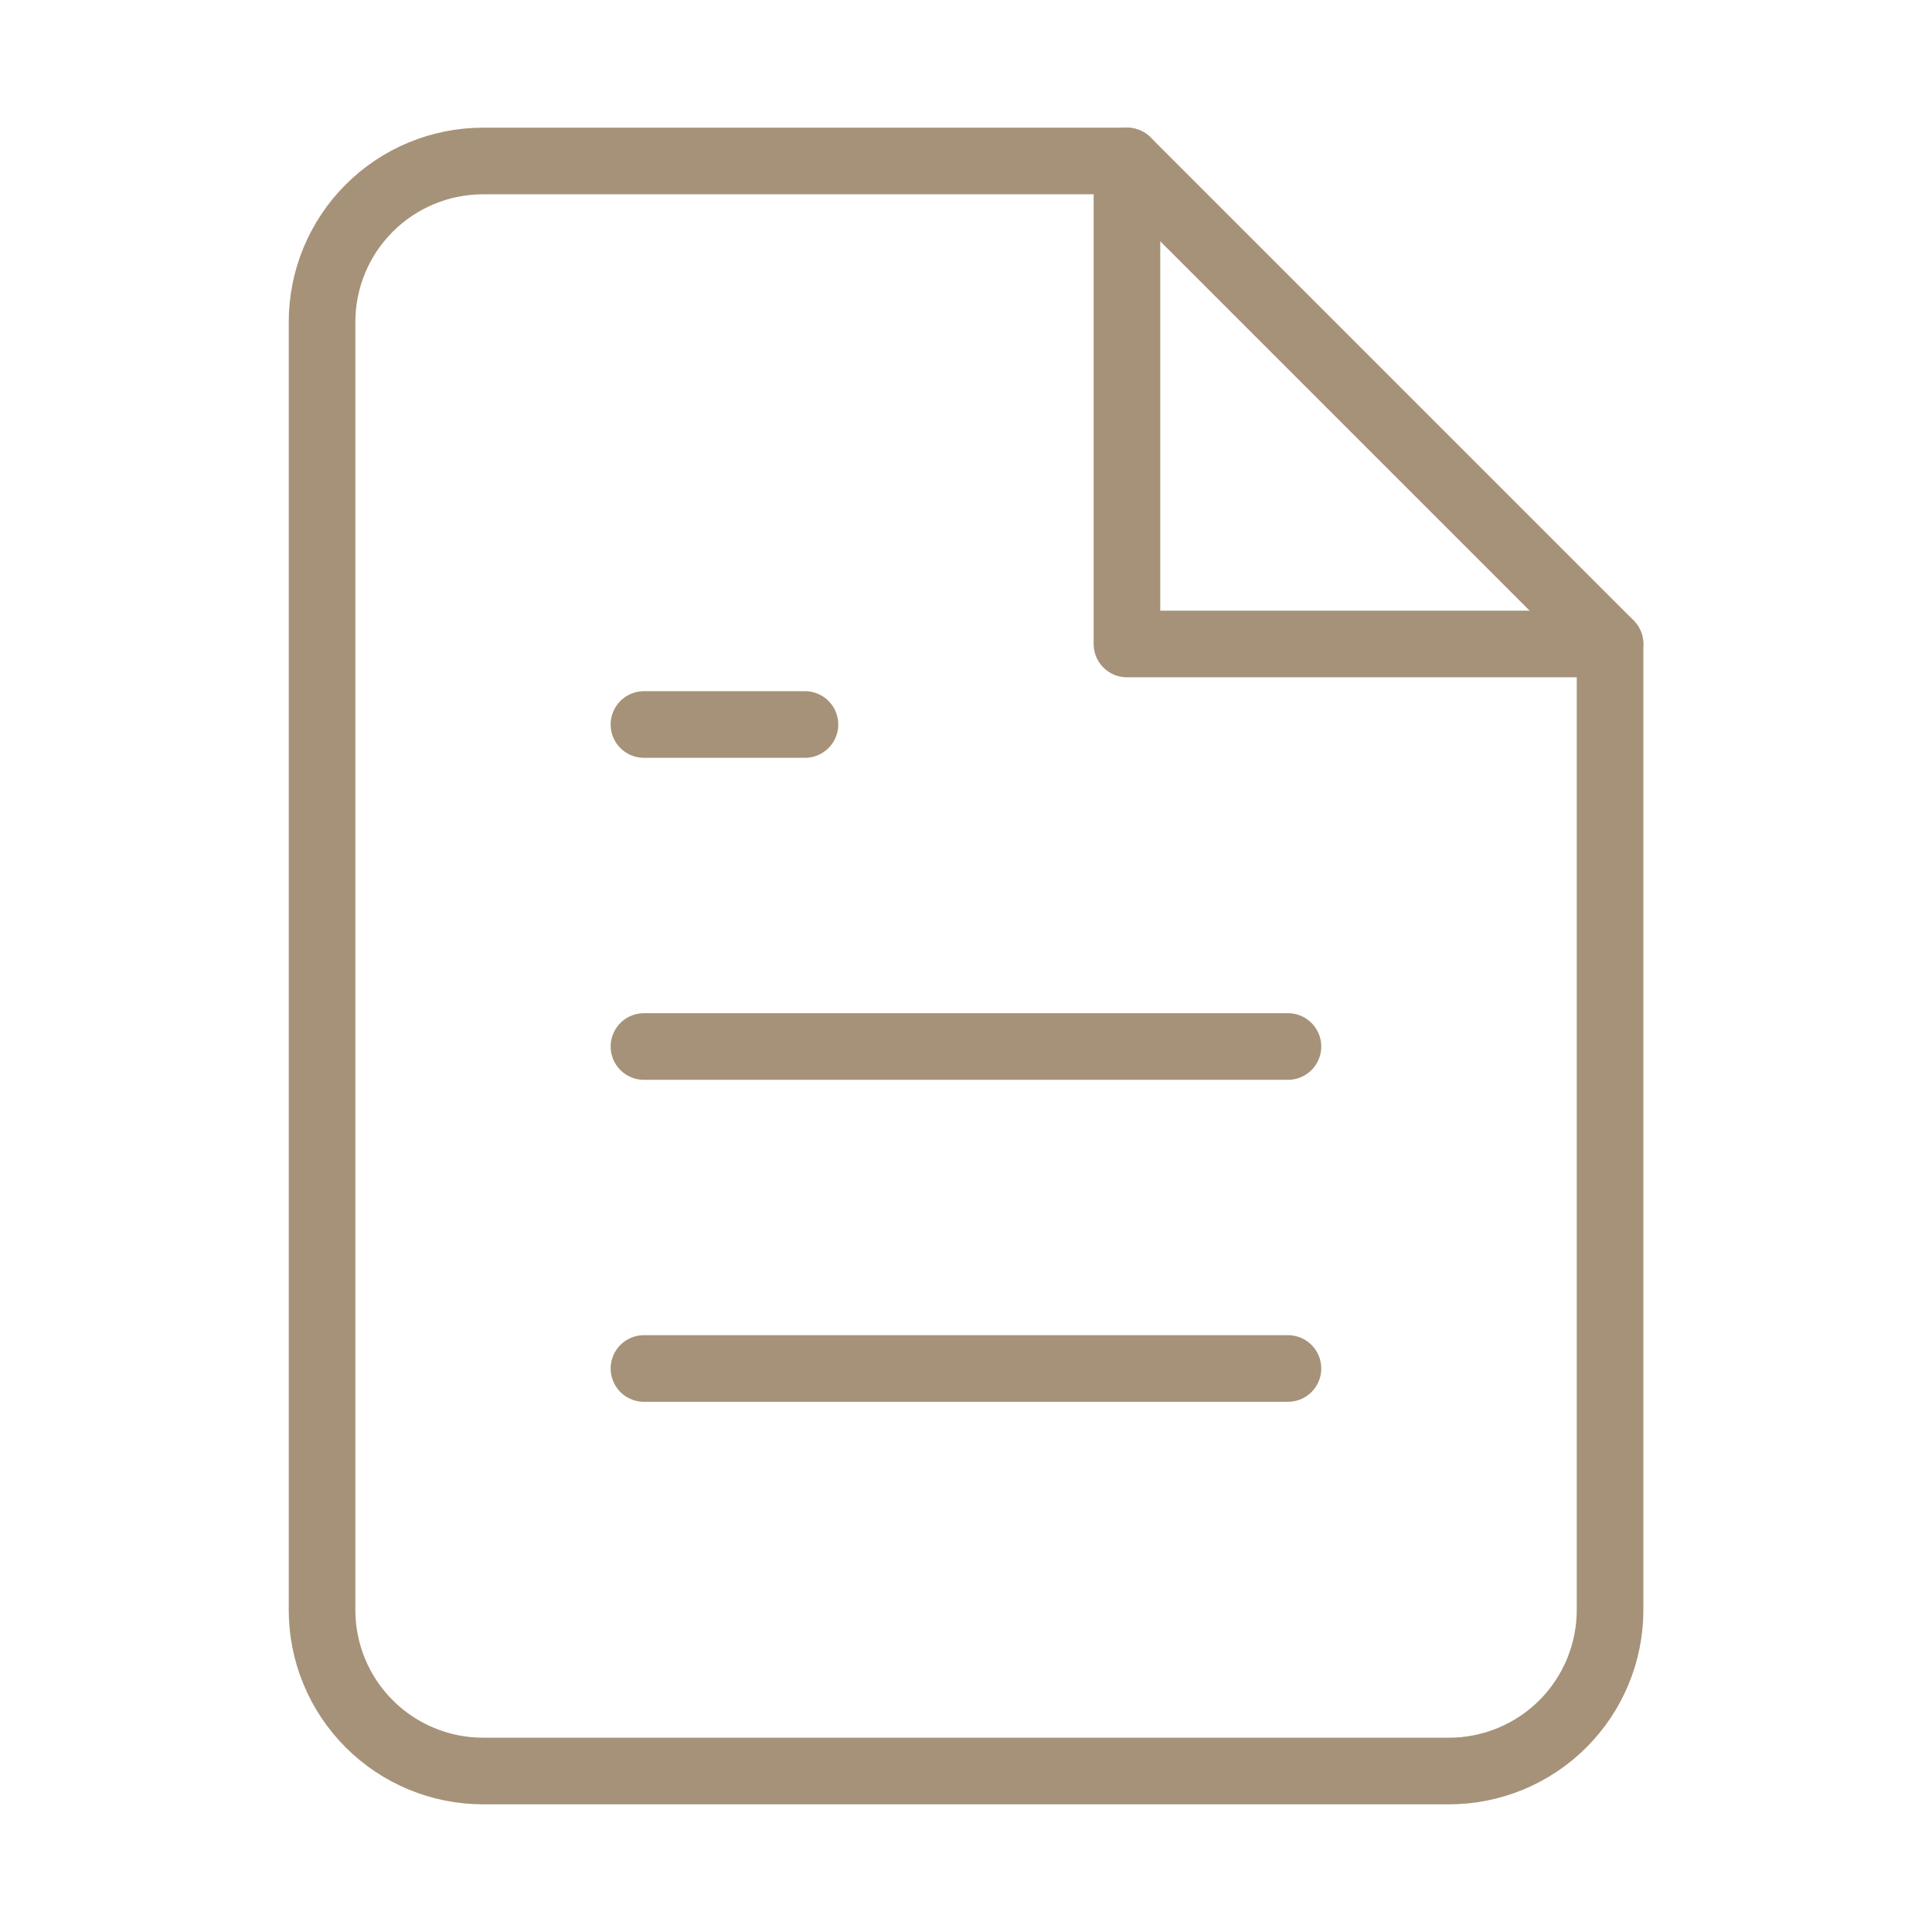
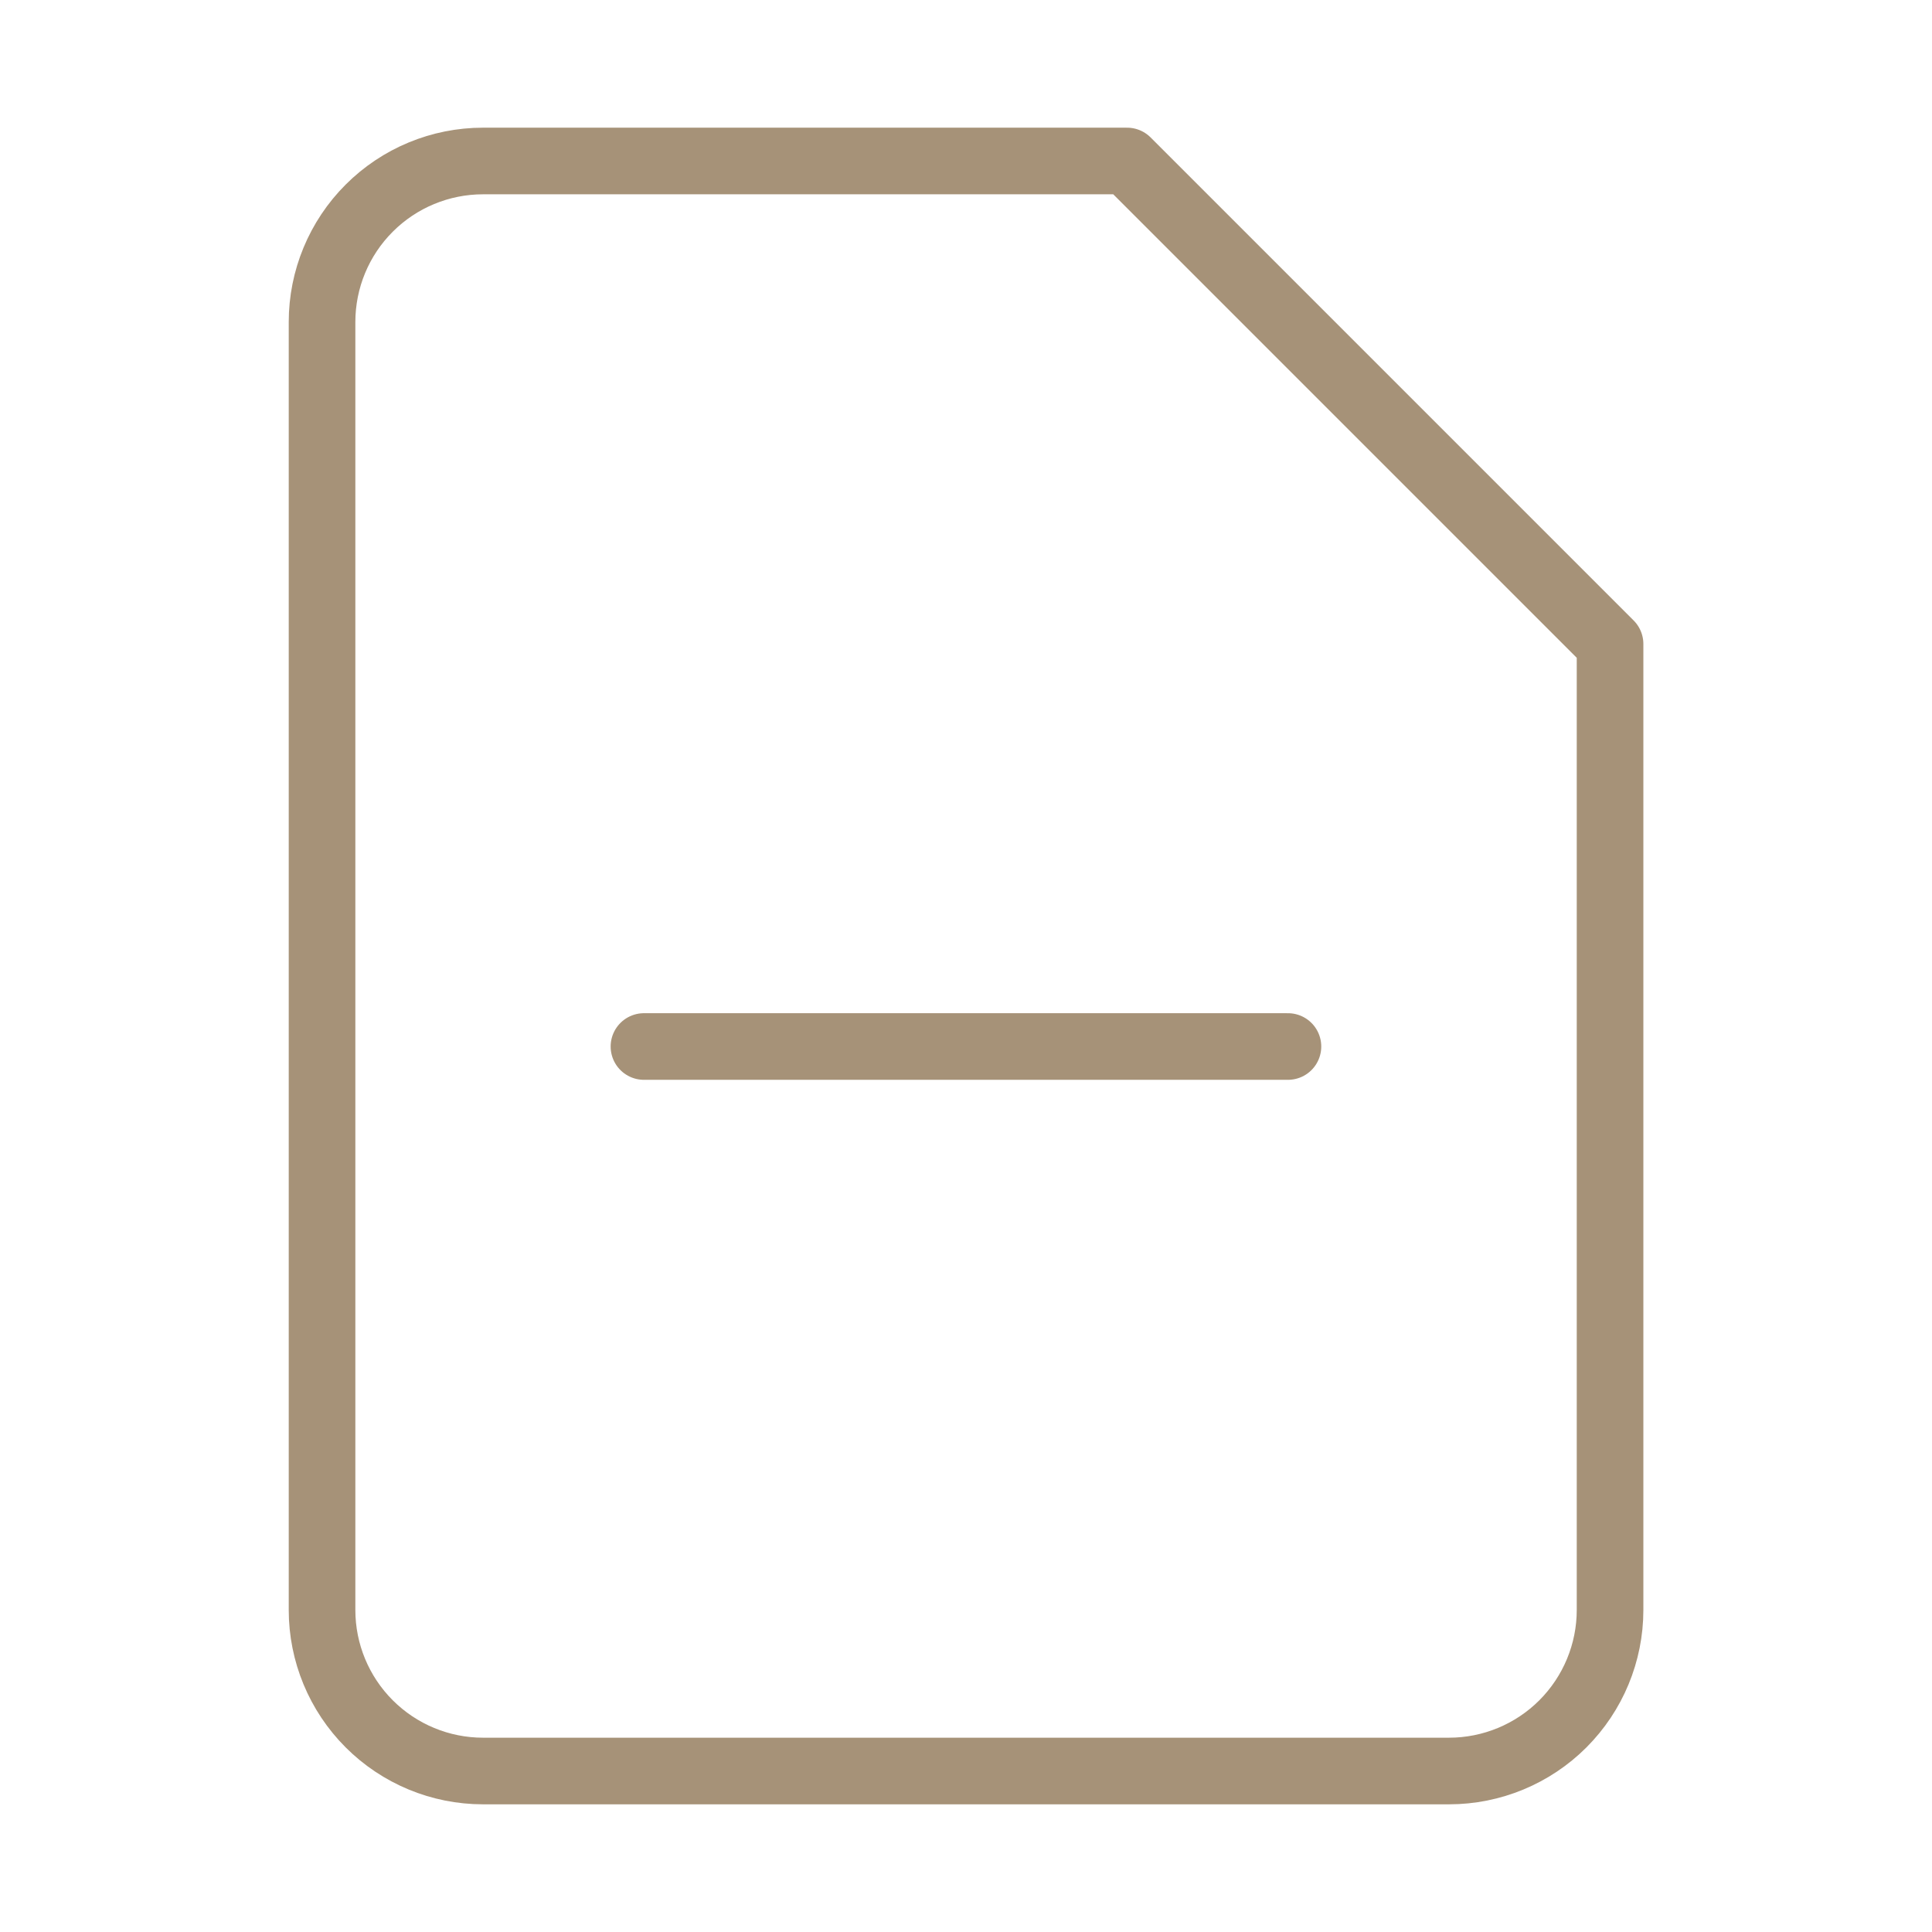
<svg xmlns="http://www.w3.org/2000/svg" width="58" height="58" viewBox="0 0 58 58" fill="none">
  <path d="M33.835 4.833H14.501C13.219 4.833 11.99 5.342 11.084 6.249C10.177 7.155 9.668 8.385 9.668 9.667V48.333C9.668 49.615 10.177 50.844 11.084 51.751C11.99 52.657 13.219 53.167 14.501 53.167H43.501C44.783 53.167 46.013 52.657 46.919 51.751C47.825 50.844 48.335 49.615 48.335 48.333V19.333L33.835 4.833Z" stroke="#A69278" stroke-width="2" stroke-linecap="round" stroke-linejoin="round" />
-   <path d="M33.832 4.833V19.333H48.332" stroke="#A69278" stroke-width="2" stroke-linecap="round" stroke-linejoin="round" />
  <path d="M38.665 31.417H19.332" stroke="#A69278" stroke-width="2" stroke-linecap="round" stroke-linejoin="round" />
-   <path d="M38.665 41.083H19.332" stroke="#A69278" stroke-width="2" stroke-linecap="round" stroke-linejoin="round" />
-   <path d="M24.165 21.75H21.749H19.332" stroke="#A69278" stroke-width="2" stroke-linecap="round" stroke-linejoin="round" />
</svg>